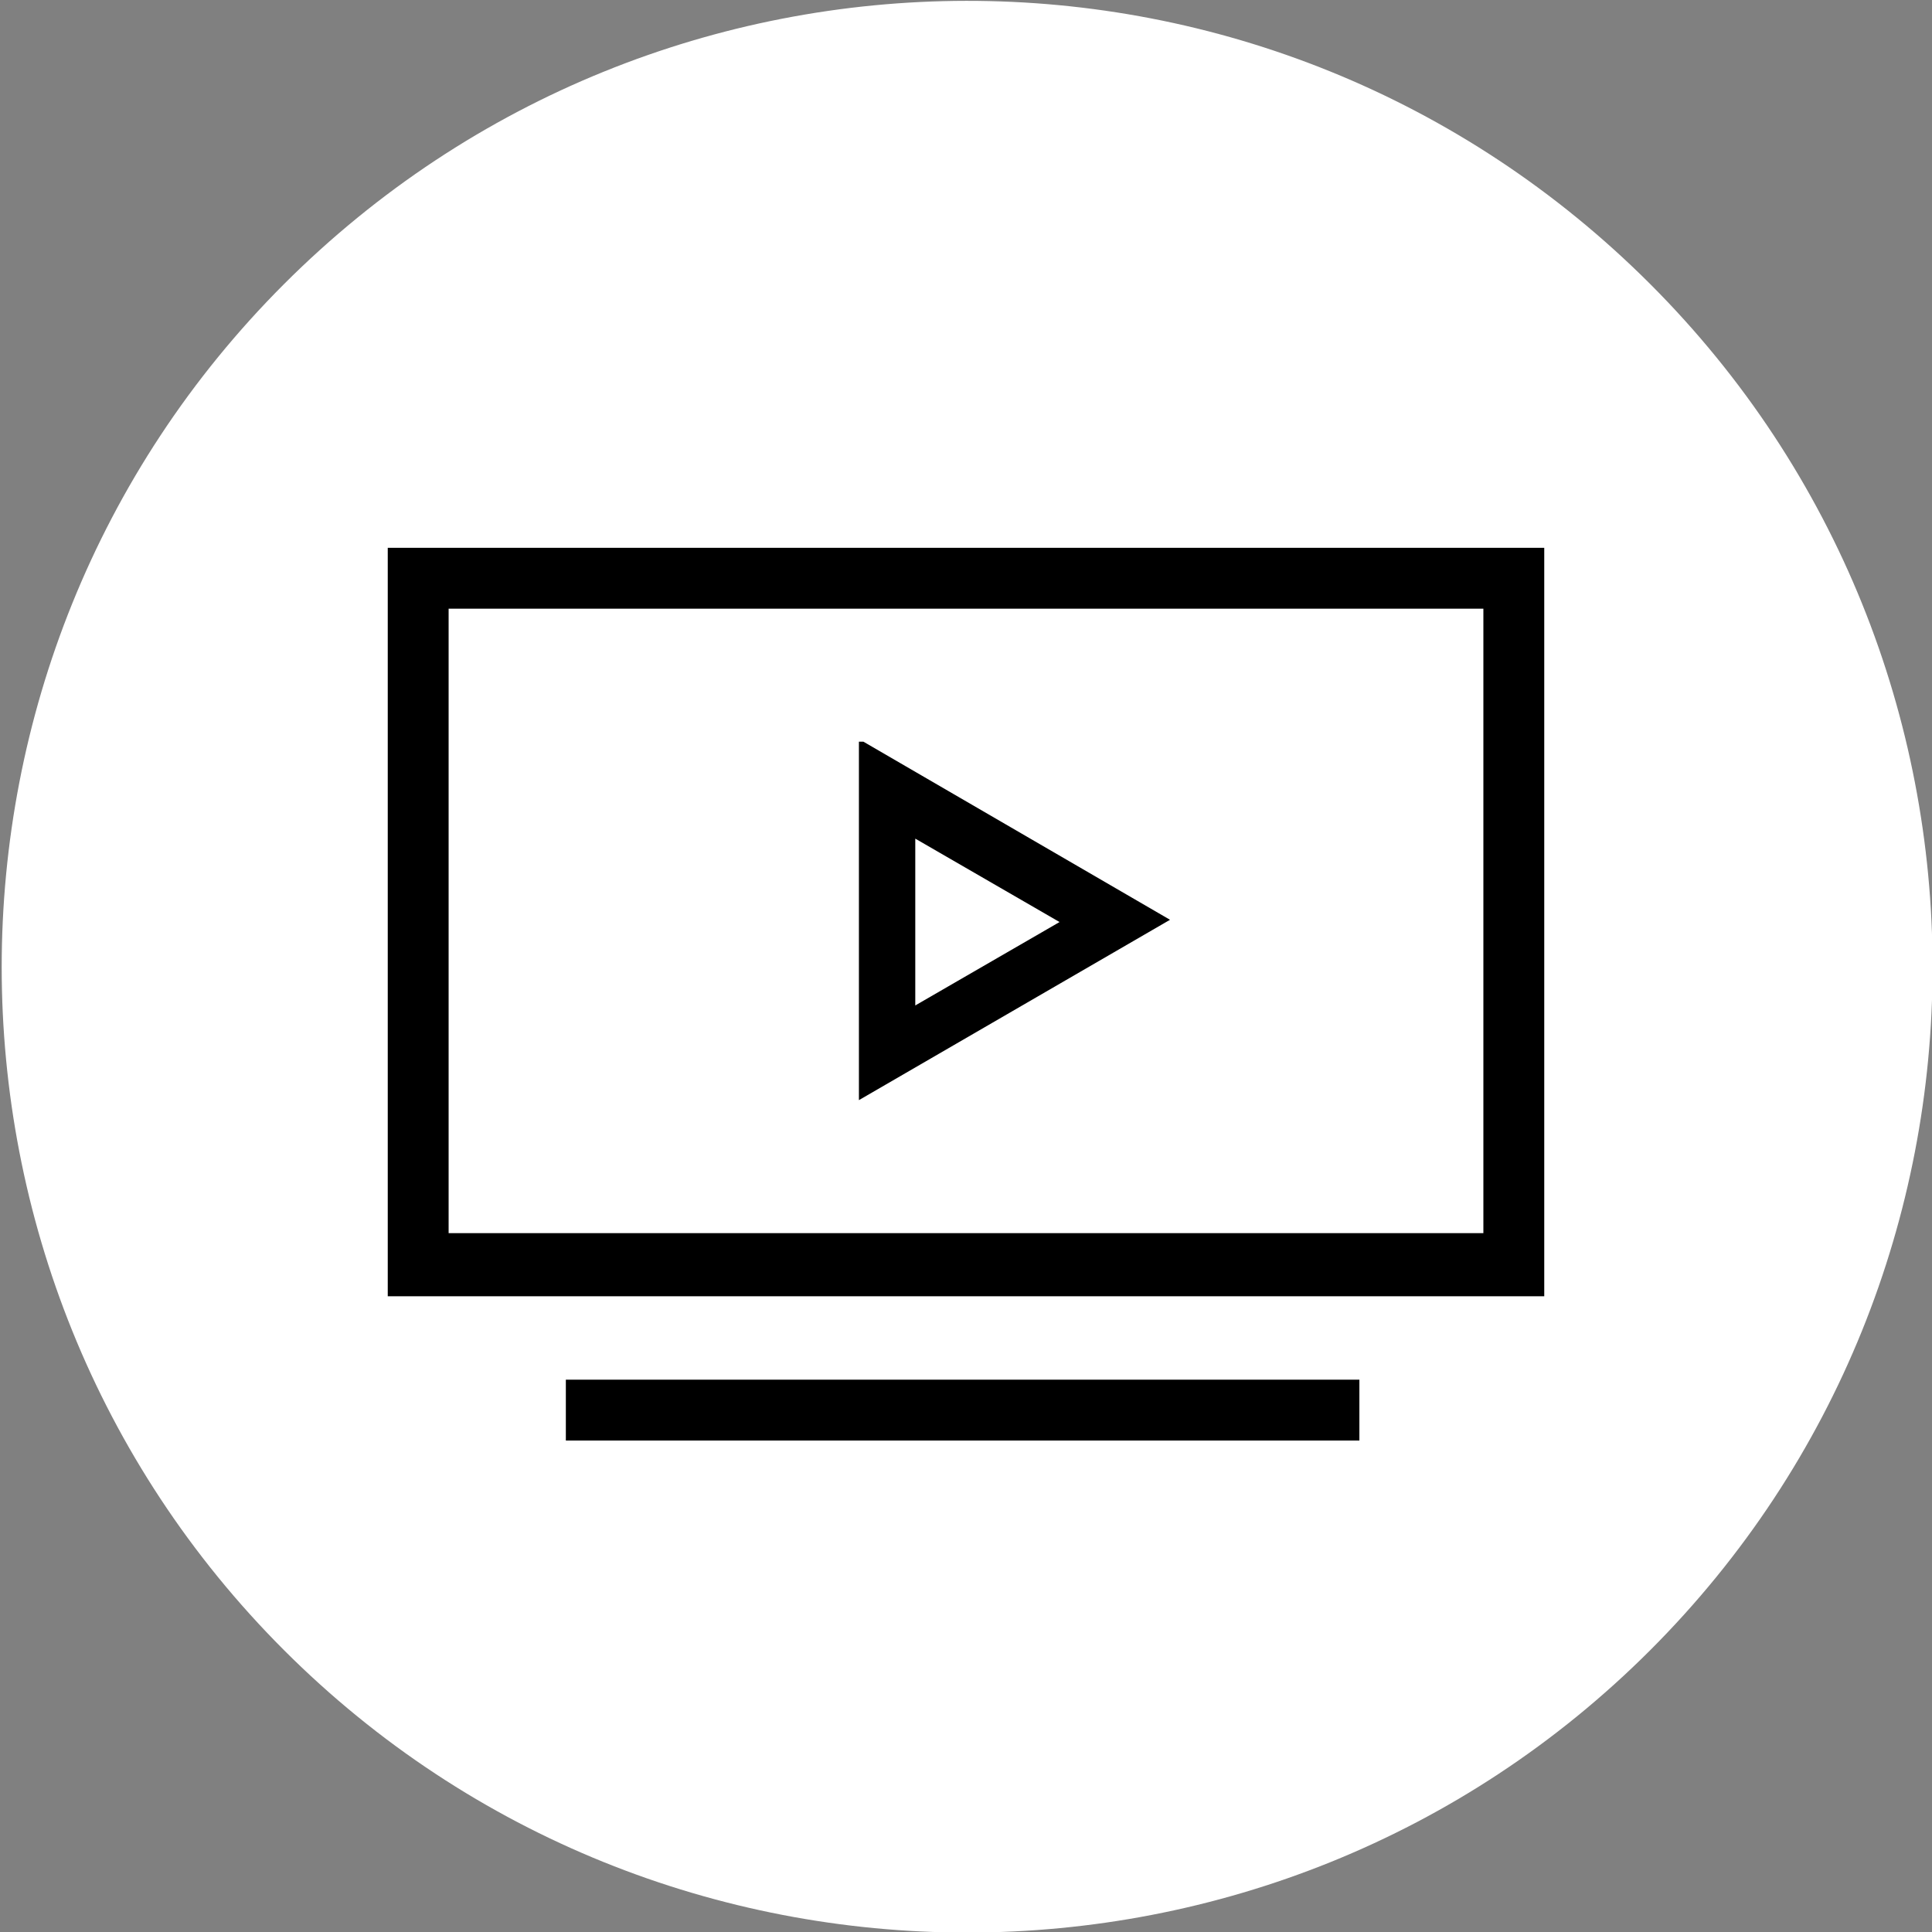
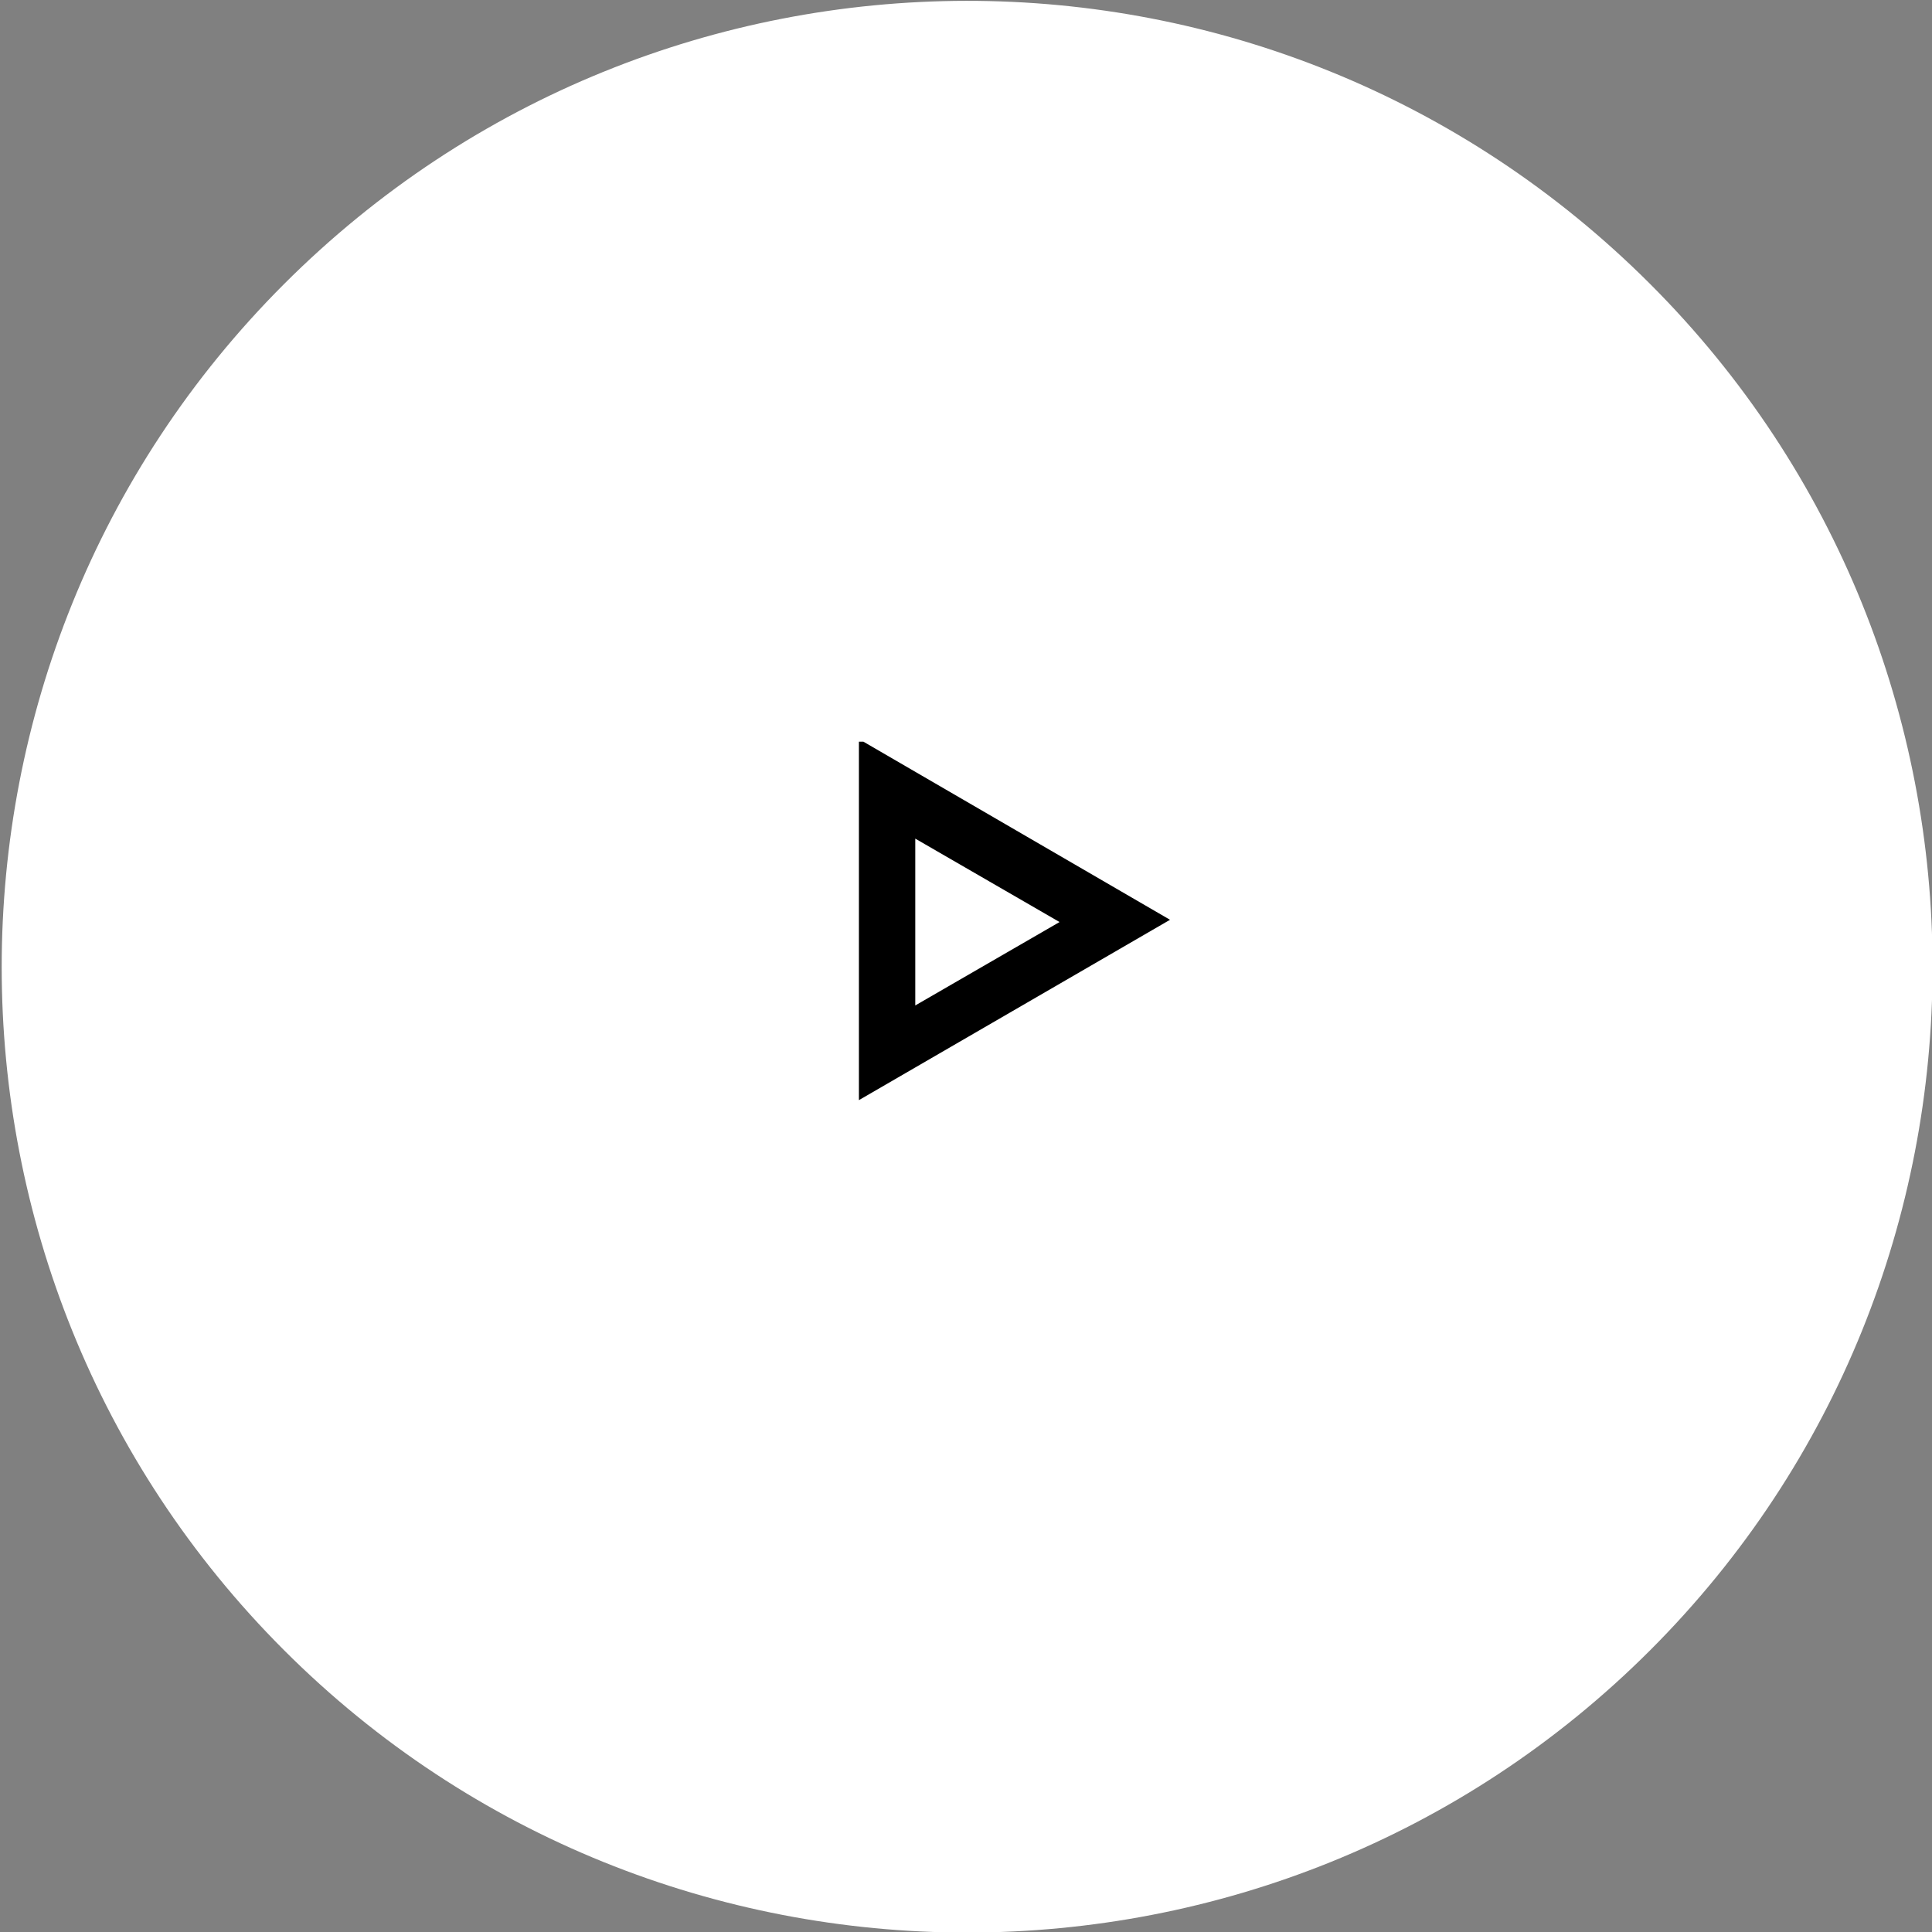
<svg xmlns="http://www.w3.org/2000/svg" version="1.1" id="Ebene_1" x="0px" y="0px" viewBox="0 0 85.7 85.7" style="enable-background:new 0 0 85.7 85.7;" xml:space="preserve">
  <rect x="0" y="0" width="85.7" height="85.7" fill="#808080" stroke="none" />
  <style type="text/css">
	.st0{fill:#4A4A49;}
	.st1{fill:#FFFFFF;}
	.st2{fill:none;}
	.st3{fill:#27326B;}
	.st4{fill:#131434;}
</style>
  <path class="st1" d="M73.2,12.6c16.7,16.7,16.7,43.9,0,60.6s-43.9,16.7-60.6,0s-16.7-43.9,0-60.6S56.4-4.2,73.2,12.6" />
-   <polygon class="st1" points="49.5,40.9 39.4,46.7 39.4,35.1 " />
  <g>
-     <path d="M17.2,24.3v33.2h51.3V24.3H17.2z M19.9,54.8V27h45.9v27.7H19.9z" />
-     <rect x="25.1" y="61.2" width="35.2" height="2.7" />
    <path d="M38.1,32.9v15.9l13.8-8l-13.6-7.9L38.1,32.9z M40.6,44.6v-7.4l6.4,3.7L40.6,44.6z" />
  </g>
</svg>